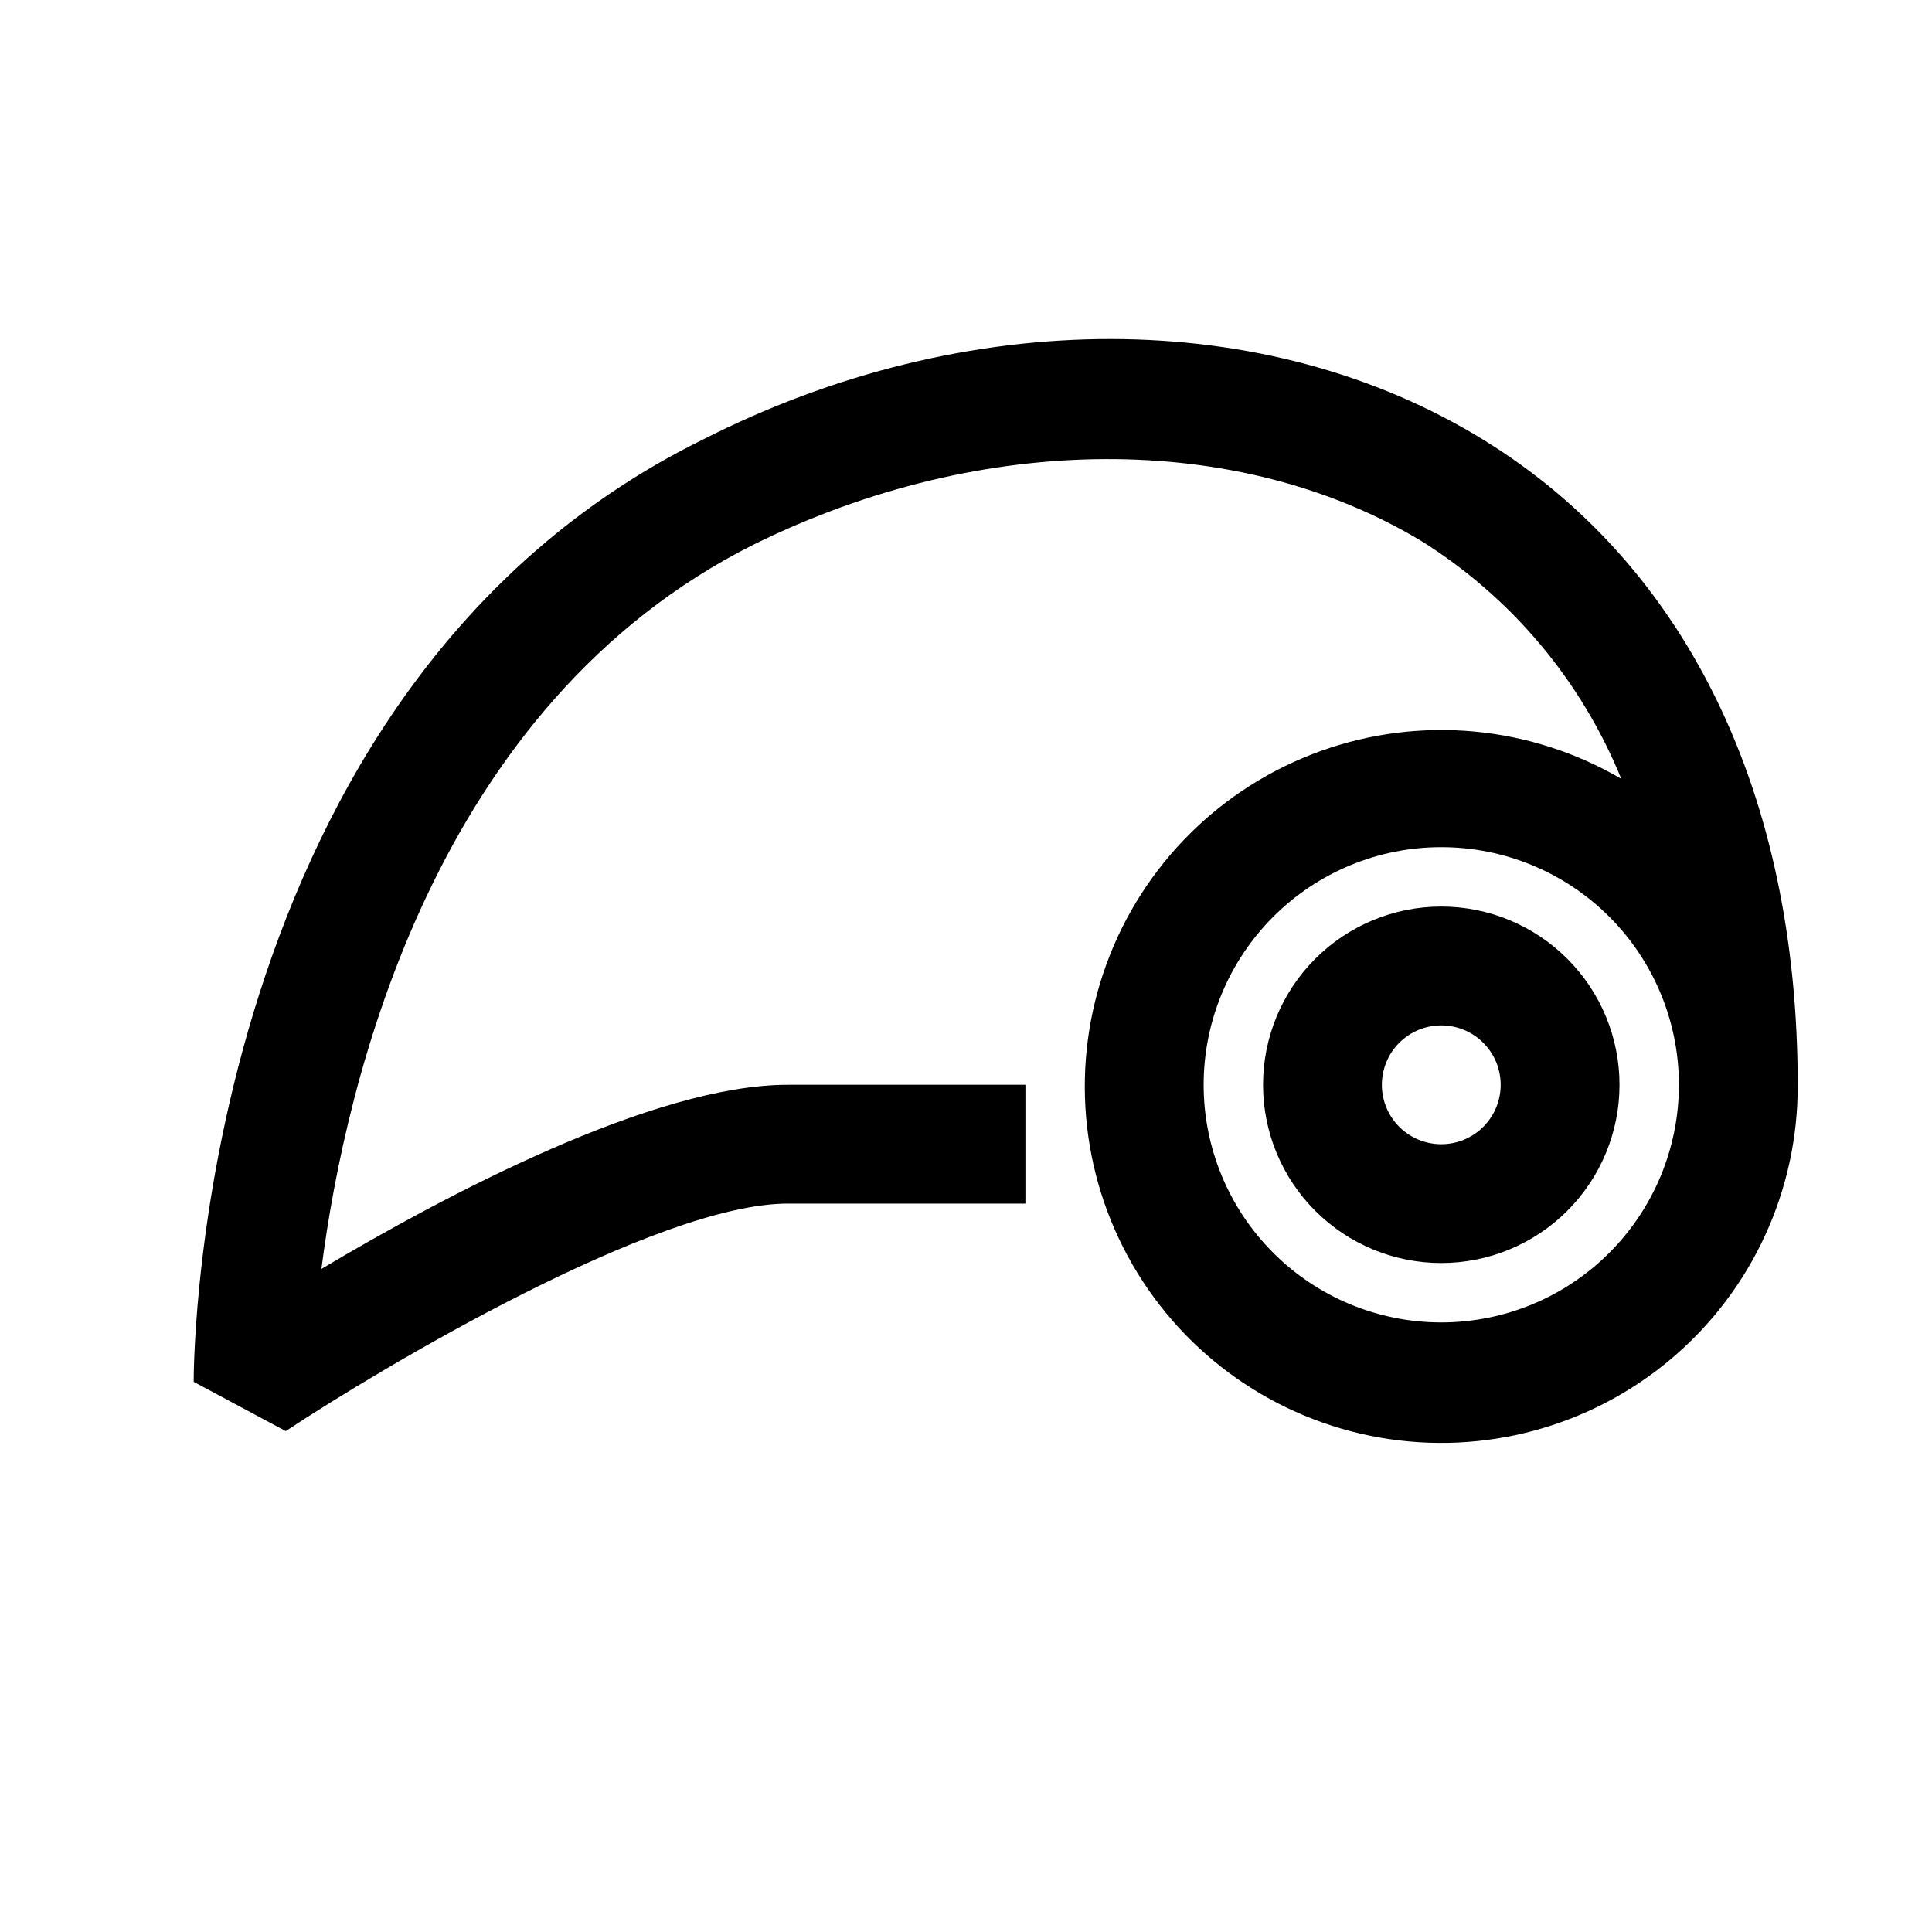
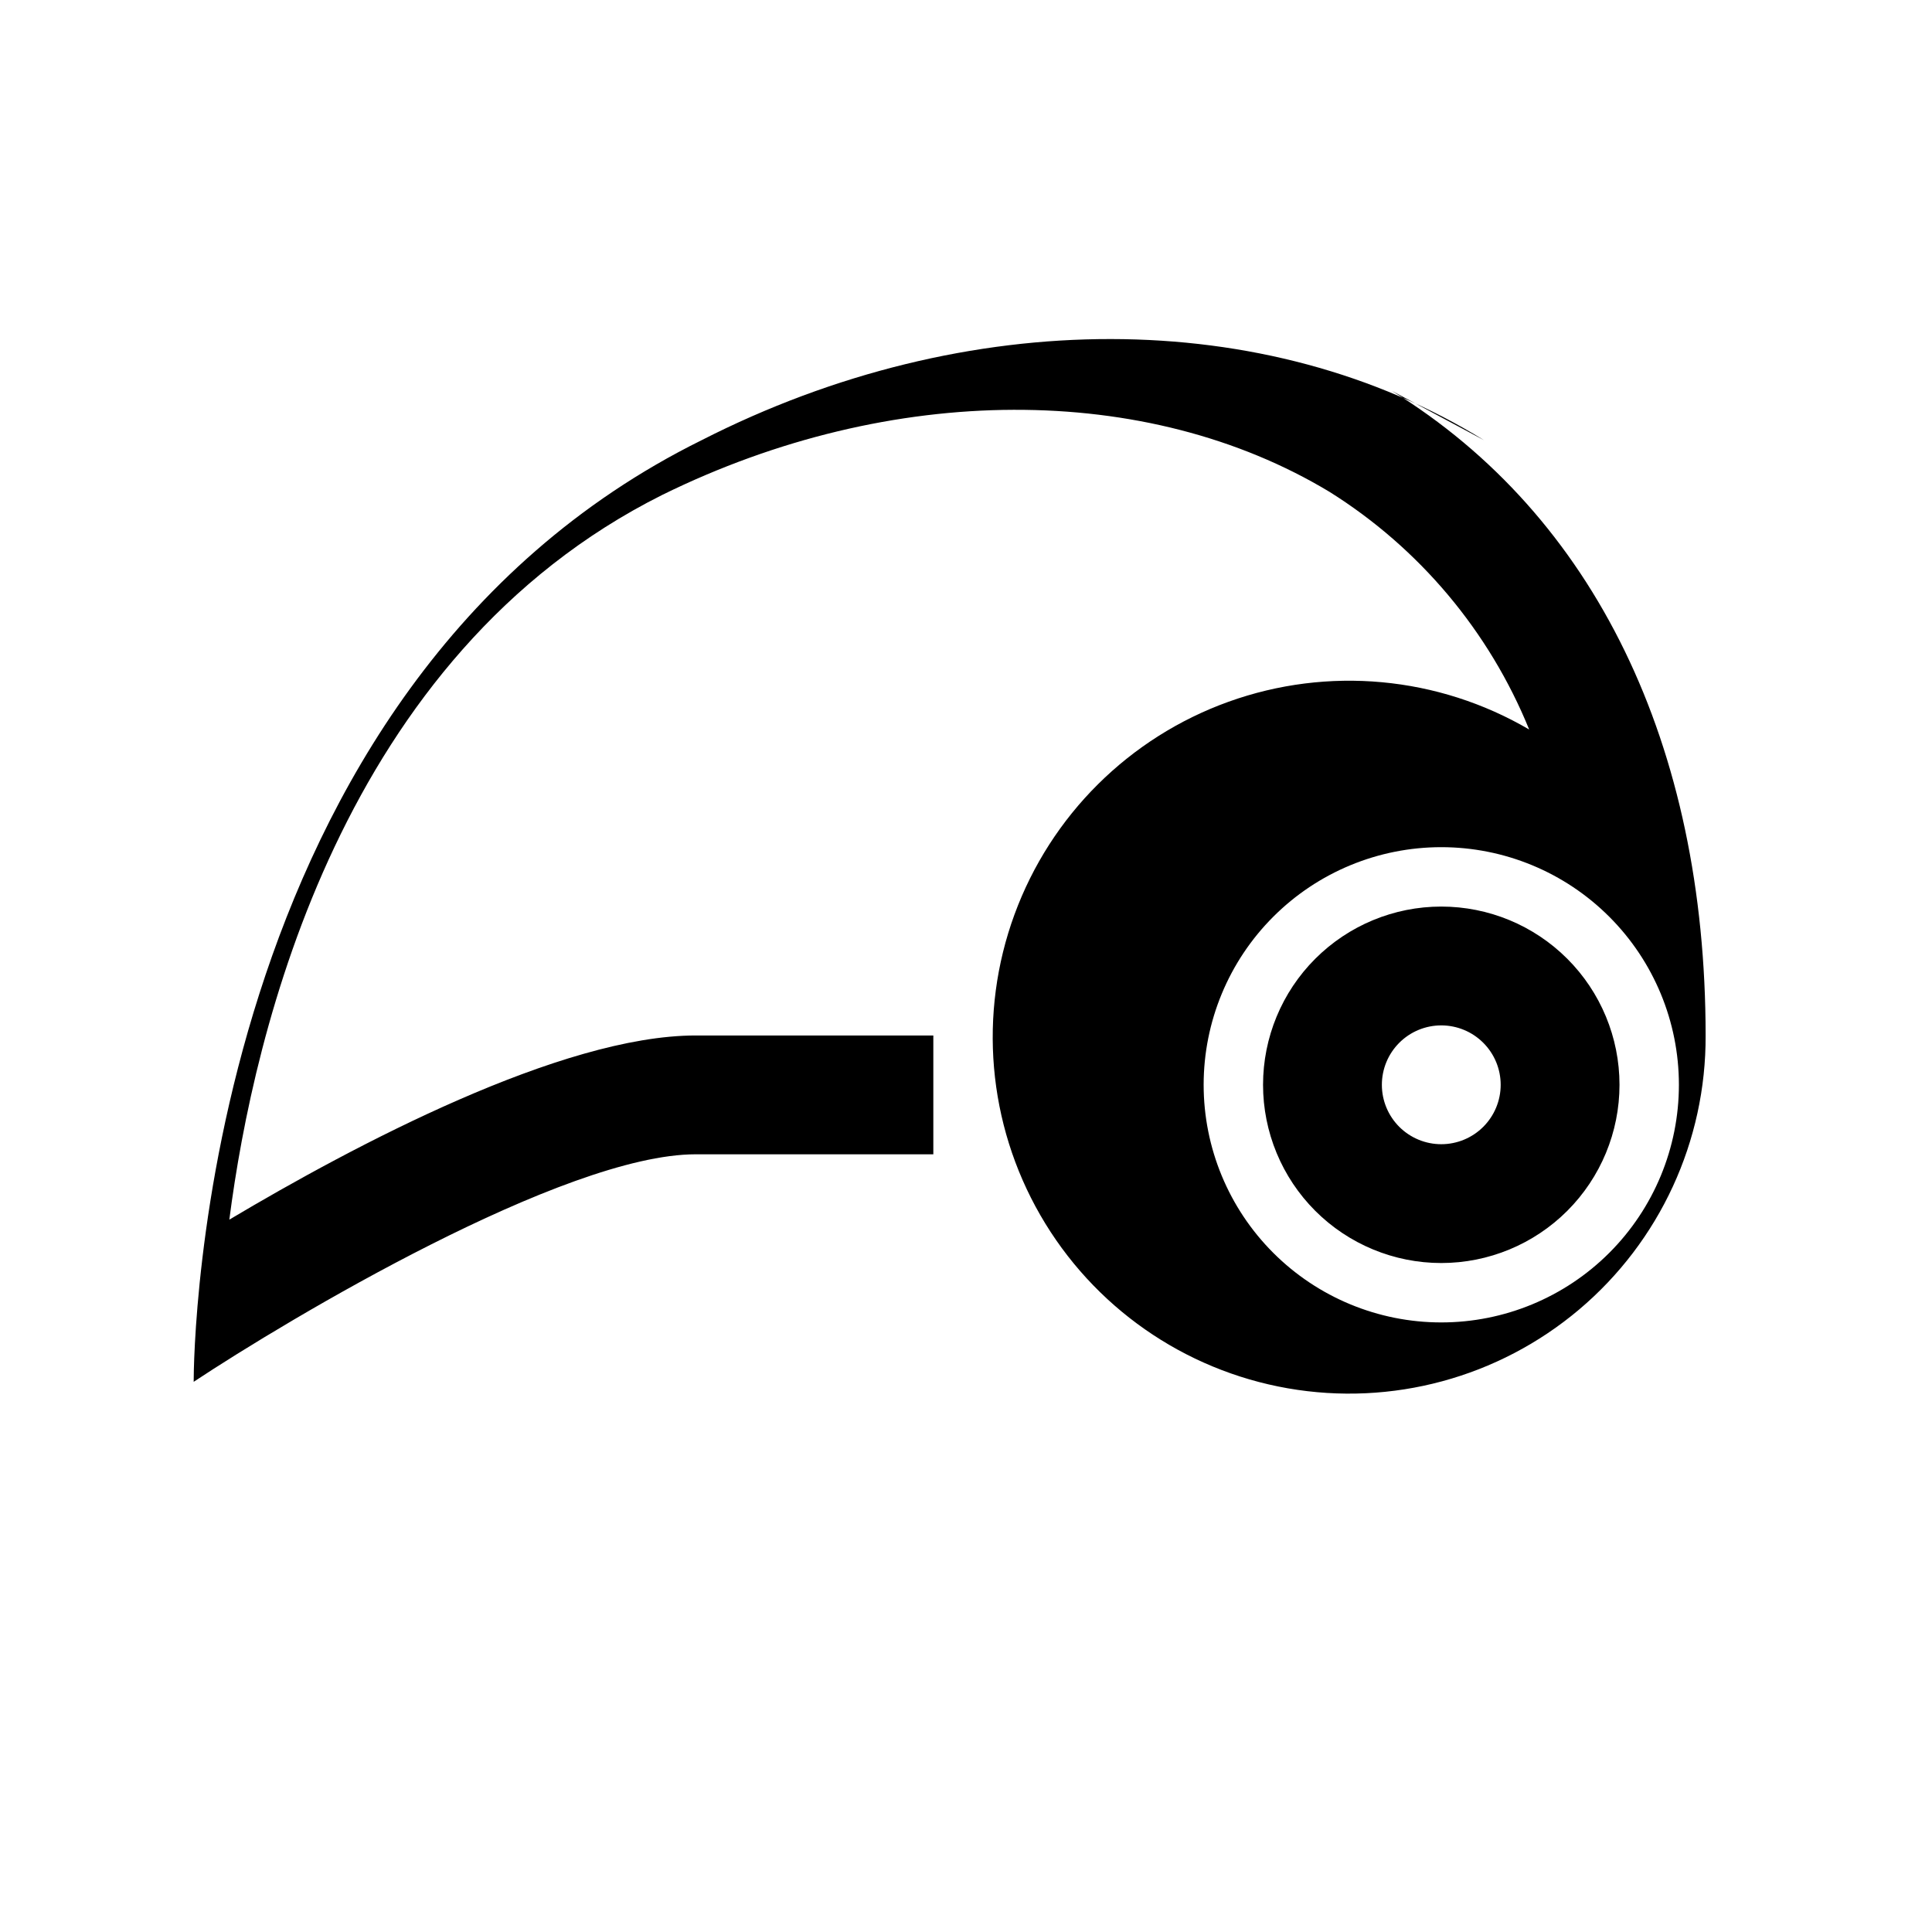
<svg xmlns="http://www.w3.org/2000/svg" fill="#000000" width="800px" height="800px" version="1.1" viewBox="144 144 512 512">
-   <path d="m525.95 384.25c-12.523 0-24.539 4.977-33.398 13.836-8.855 8.855-13.832 20.871-13.832 33.398 0 12.523 4.977 24.539 13.832 33.398 8.859 8.855 20.875 13.832 33.398 13.832 12.527 0 24.543-4.977 33.398-13.832 8.859-8.859 13.836-20.875 13.836-33.398 0-12.527-4.977-24.543-13.836-33.398-8.855-8.859-20.871-13.836-33.398-13.836zm0 62.977c-4.176 0-8.18-1.66-11.133-4.609-2.949-2.953-4.609-6.957-4.609-11.133s1.66-8.184 4.609-11.133c2.953-2.953 6.957-4.613 11.133-4.613s8.184 1.66 11.133 4.613c2.953 2.949 4.613 6.957 4.613 11.133s-1.66 8.18-4.613 11.133c-2.949 2.949-6.957 4.609-11.133 4.609zm11.336-186.57c-57.625-35.582-136.97-35.895-207.35 0-133.04 65.809-134.61 242.14-134.61 249.54l24.402 13.066c25.191-16.688 98.246-60.297 133.04-60.297h62.977v-31.488h-62.977c-35.582 0-90.527 29.125-123.59 48.805 6.453-50.066 29.758-149.57 114.77-192.08 60.773-29.914 128.47-29.914 176.8-0.785 23.809 14.918 42.316 36.949 52.902 62.977-24.152-14.133-53.324-16.828-79.656-7.363-26.332 9.465-47.113 30.117-56.742 56.387-9.629 26.273-7.117 55.461 6.863 79.703 13.977 24.238 37.984 41.031 65.547 45.855s55.844-2.82 77.223-20.871c21.383-18.051 33.66-44.648 33.523-72.629 0-76.988-29.441-137.76-83.129-170.82zm-11.336 233.8c-16.699 0-32.719-6.633-44.527-18.445-11.812-11.809-18.445-27.828-18.445-44.527 0-16.703 6.633-32.723 18.445-44.531 11.809-11.812 27.828-18.445 44.527-18.445 16.703 0 32.723 6.633 44.531 18.445 11.812 11.809 18.445 27.828 18.445 44.531 0 16.699-6.633 32.719-18.445 44.527-11.809 11.812-27.828 18.445-44.531 18.445z" />
+   <path d="m525.95 384.25c-12.523 0-24.539 4.977-33.398 13.836-8.855 8.855-13.832 20.871-13.832 33.398 0 12.523 4.977 24.539 13.832 33.398 8.859 8.855 20.875 13.832 33.398 13.832 12.527 0 24.543-4.977 33.398-13.832 8.859-8.859 13.836-20.875 13.836-33.398 0-12.527-4.977-24.543-13.836-33.398-8.855-8.859-20.871-13.836-33.398-13.836zm0 62.977c-4.176 0-8.18-1.66-11.133-4.609-2.949-2.953-4.609-6.957-4.609-11.133s1.66-8.184 4.609-11.133c2.953-2.953 6.957-4.613 11.133-4.613s8.184 1.66 11.133 4.613c2.953 2.949 4.613 6.957 4.613 11.133s-1.66 8.18-4.613 11.133c-2.949 2.949-6.957 4.609-11.133 4.609zm11.336-186.57c-57.625-35.582-136.97-35.895-207.35 0-133.04 65.809-134.61 242.14-134.61 249.54c25.191-16.688 98.246-60.297 133.04-60.297h62.977v-31.488h-62.977c-35.582 0-90.527 29.125-123.59 48.805 6.453-50.066 29.758-149.57 114.77-192.08 60.773-29.914 128.47-29.914 176.8-0.785 23.809 14.918 42.316 36.949 52.902 62.977-24.152-14.133-53.324-16.828-79.656-7.363-26.332 9.465-47.113 30.117-56.742 56.387-9.629 26.273-7.117 55.461 6.863 79.703 13.977 24.238 37.984 41.031 65.547 45.855s55.844-2.82 77.223-20.871c21.383-18.051 33.66-44.648 33.523-72.629 0-76.988-29.441-137.76-83.129-170.82zm-11.336 233.8c-16.699 0-32.719-6.633-44.527-18.445-11.812-11.809-18.445-27.828-18.445-44.527 0-16.703 6.633-32.723 18.445-44.531 11.809-11.812 27.828-18.445 44.527-18.445 16.703 0 32.723 6.633 44.531 18.445 11.812 11.809 18.445 27.828 18.445 44.531 0 16.699-6.633 32.719-18.445 44.527-11.809 11.812-27.828 18.445-44.531 18.445z" />
</svg>